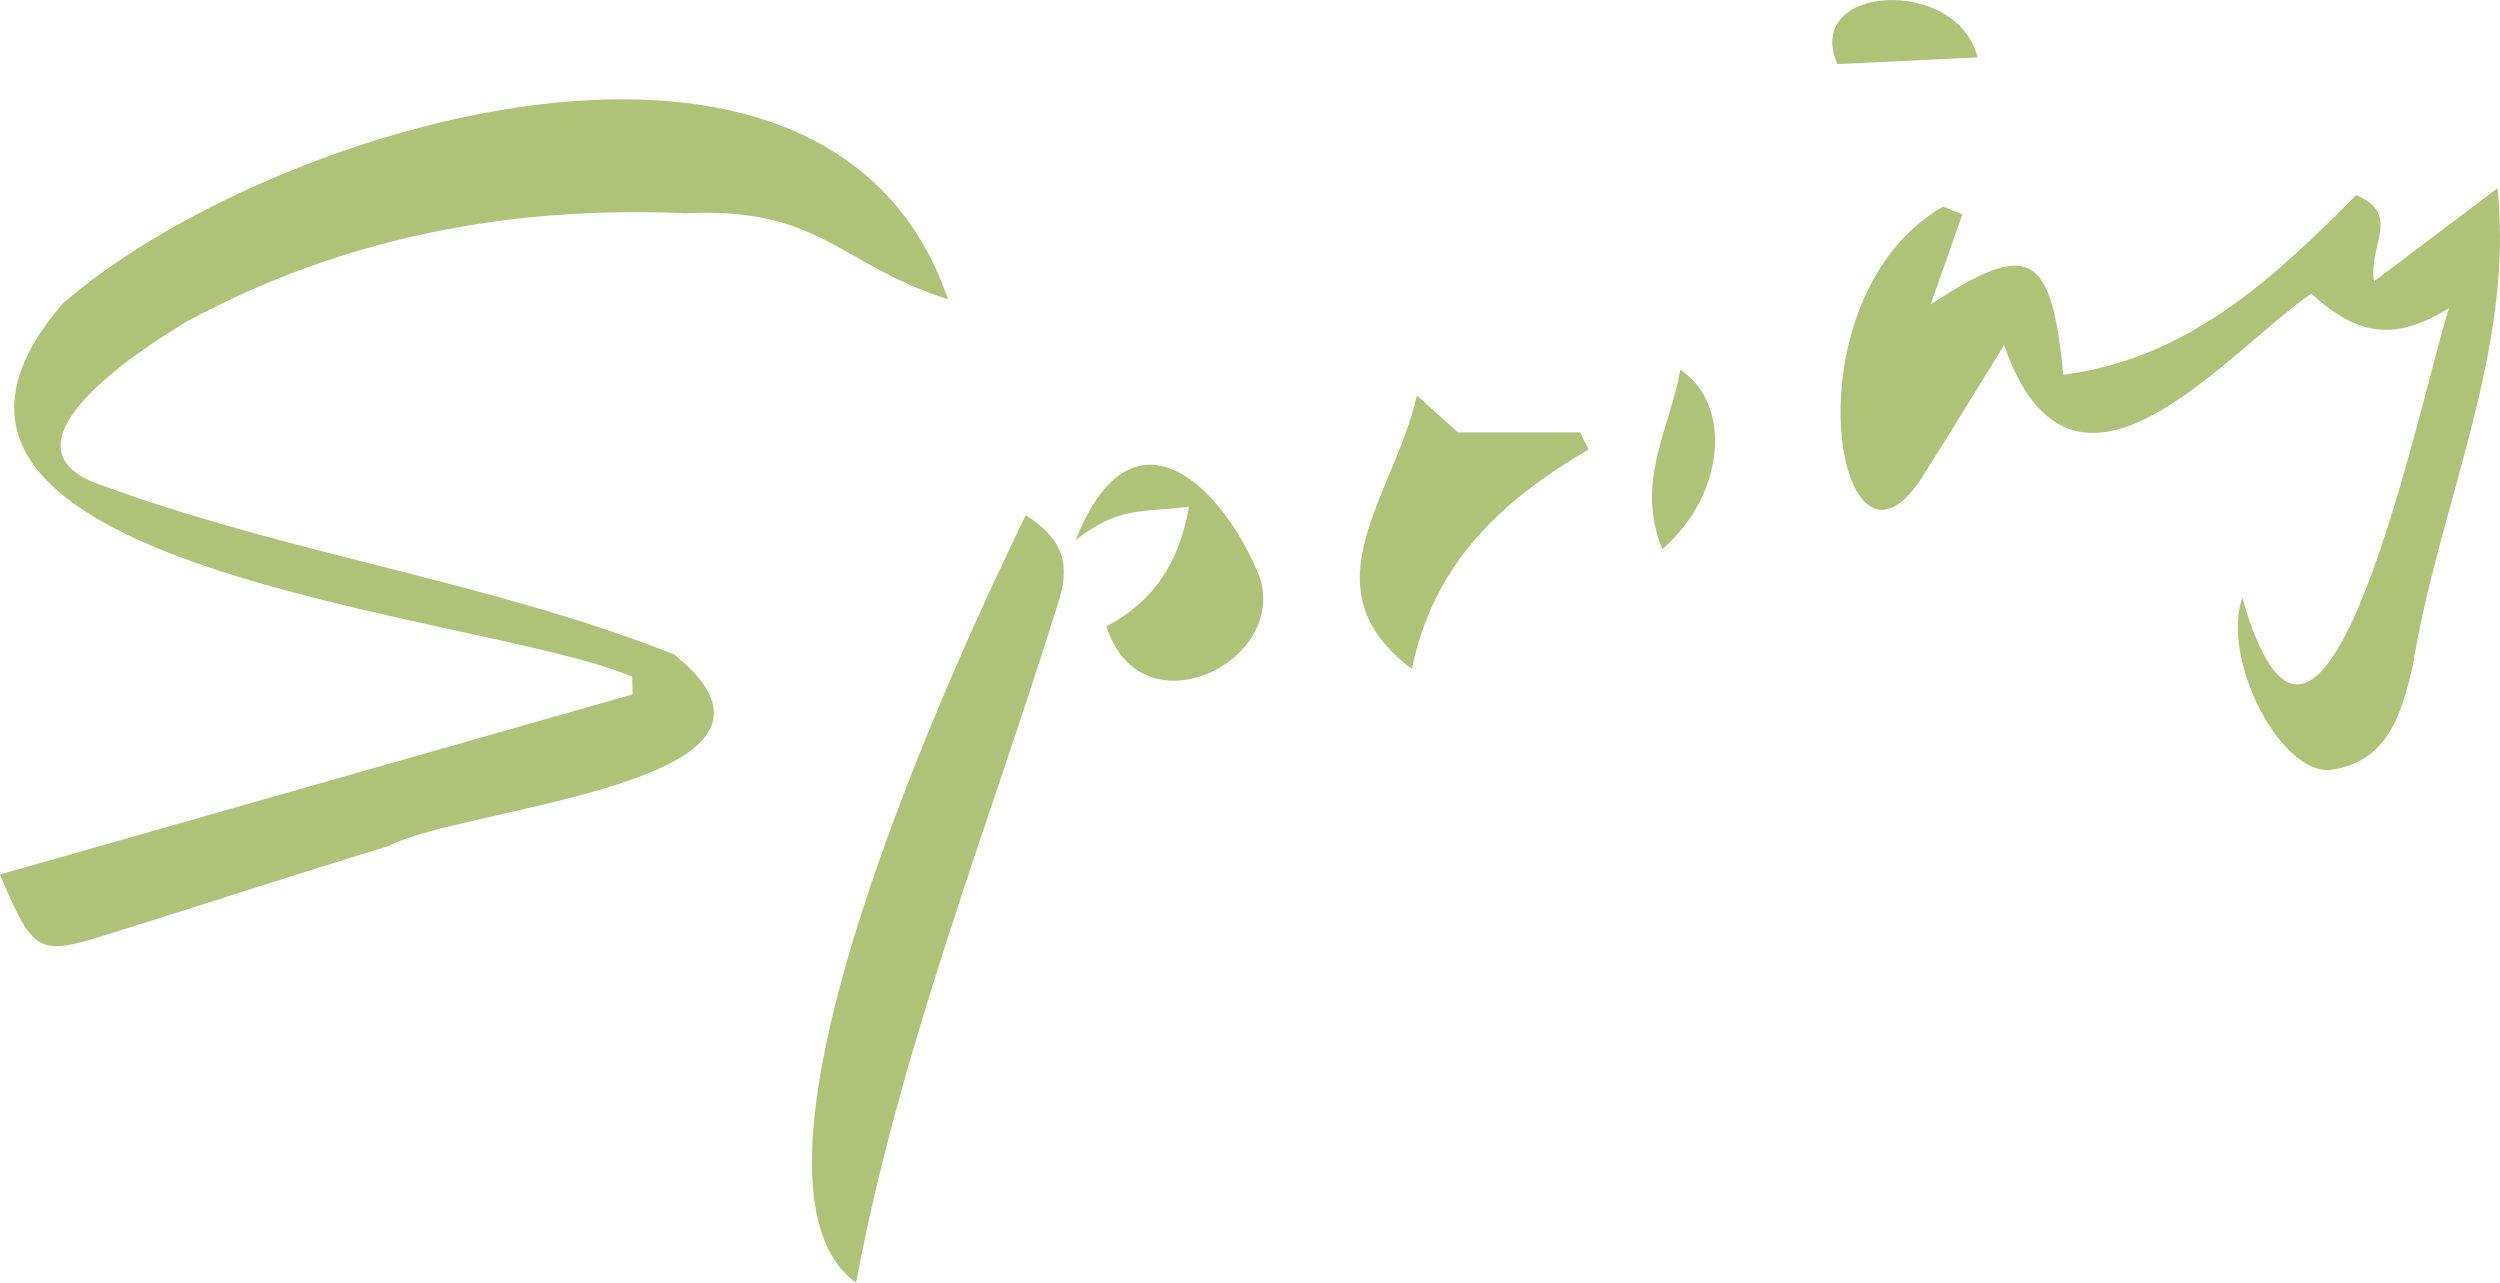
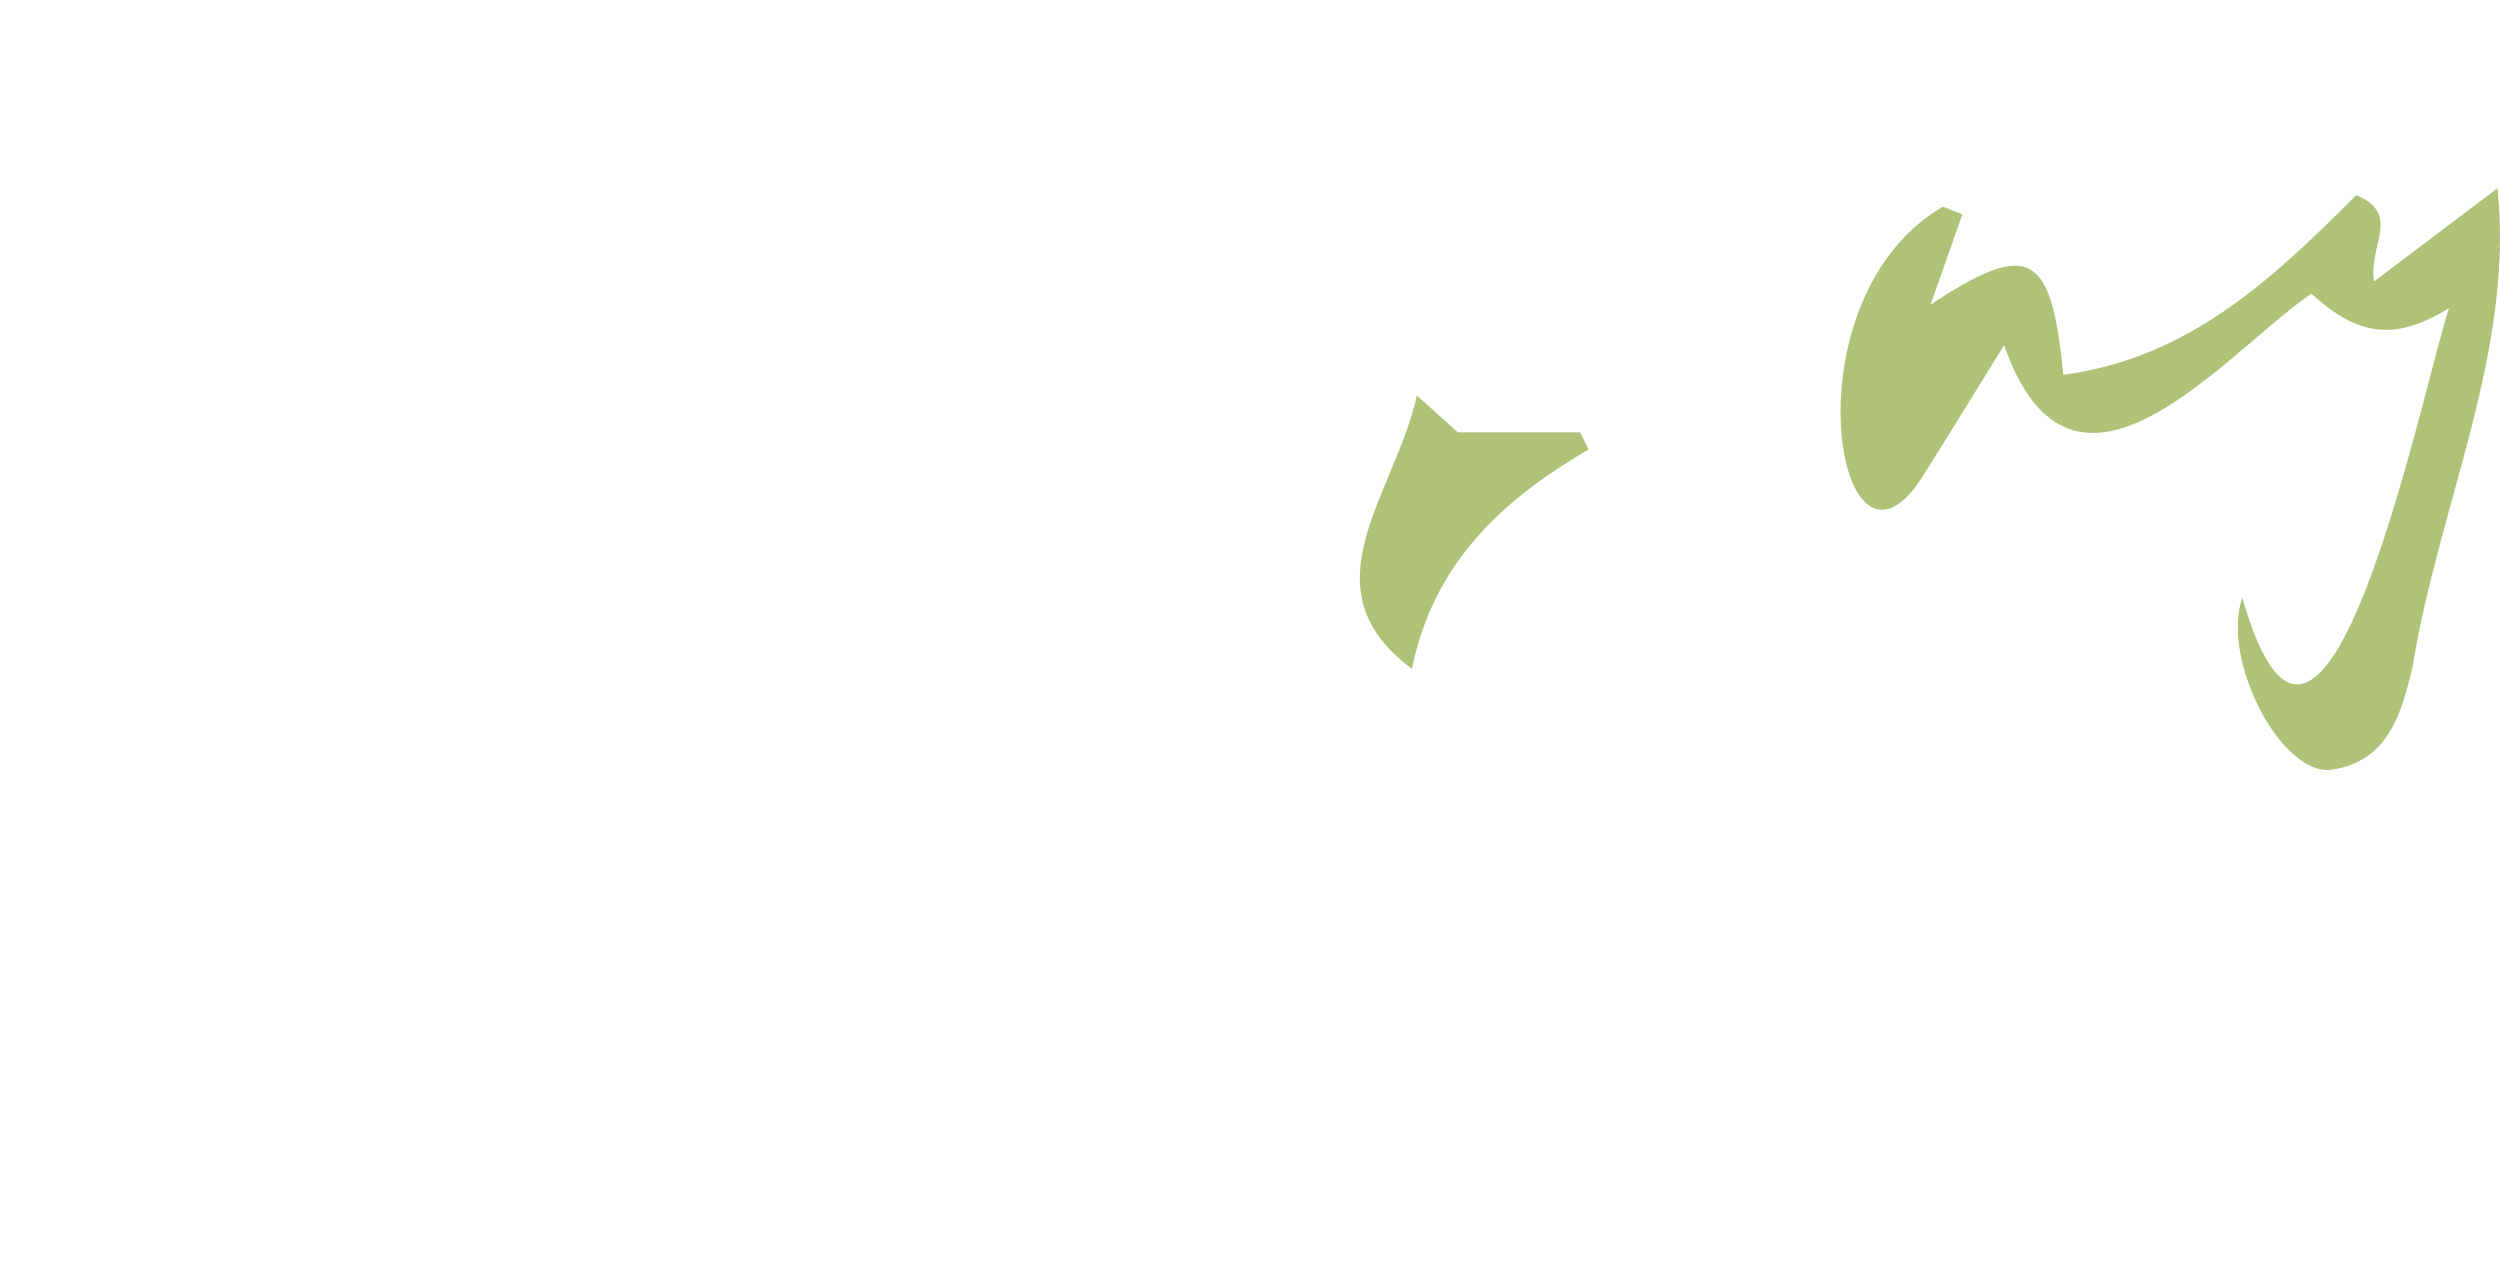
<svg xmlns="http://www.w3.org/2000/svg" x="0px" y="0px" viewBox="0 0 176.232 90.421" style="vertical-align: middle; max-width: 100%; width: 100%;" width="100%">
  <g>
-     <path d="M0,61.646c15.057-4.287,29.822-8.491,44.588-12.694c-0.007-0.415-0.013-0.829-0.02-1.244   c-10.353-4.507-56.336-7.469-40.146-26.309C18.73,8.938,58.441-3.412,66.829,21.105c-7.821-2.546-9.002-6.522-18.502-6.071   c-12.341-0.543-24.183,1.696-35.121,7.608C9.702,24.725-0.951,31.67,7.386,34.285c13.083,4.781,27.305,6.765,40.135,11.849   c11.341,9.109-15.064,10.735-20.161,13.519c-6.695,2.024-13.34,4.214-20.018,6.292C2.707,67.386,2.322,67.168,0,61.646z" fill="rgb(175,194,120)" />
    <path d="M138.334,15.11c-0.735,2.085-1.469,4.169-2.239,6.355c6.926-4.545,8.509-3.777,9.356,4.955   c8.822-1.157,14.766-6.765,20.652-12.668c3.214,1.377,0.833,3.498,1.245,6.092c2.652-2.003,5.305-4.007,8.707-6.576   c1.215,11.516-4.167,22.409-5.979,33.708c-0.776,3.25-1.687,6.718-5.761,7.292c-3.518,0.382-7.757-7.731-6.253-12.14   c5.723,20.008,12.743-15.006,14.576-20.399c-3.83,2.326-6.367,1.989-9.711-1.026c-6.033,4.127-16.792,17.599-21.652,3.625   c-2.07,3.339-3.936,6.404-5.858,9.432c-5.949,9.067-9.625-12.701,1.547-19.193C137.419,14.748,137.877,14.929,138.334,15.11z" fill="rgb(175,194,120)" />
-     <path d="M72.309,36.319c2.747,1.755,3.161,3.568,2.244,6.309c-4.981,15.956-11.11,31.275-14.207,47.793   C50.247,83.104,67.572,46.046,72.309,36.319z" fill="rgb(175,194,120)" />
    <path d="M99.526,47.147c-7.629-5.693-1.242-12.154,0.355-19.265c1.306,1.171,2.227,1.997,2.893,2.594   c3.04,0,5.828,0,8.616,0c0.197,0.403,0.394,0.806,0.591,1.209C105.98,35.194,101.088,39.589,99.526,47.147z" fill="rgb(175,194,120)" />
-     <path d="M75.831,38.069c3.882-9.802,9.997-4.149,12.691,1.955c3.052,6.23-7.989,12.031-10.53,4.132   c3.453-1.811,5.159-4.637,5.823-8.44C80.52,36.146,78.879,35.657,75.831,38.069z" fill="rgb(175,194,120)" />
-     <path d="M117.183,38.71c-1.96-4.739,0.574-8.558,1.266-12.65C122.13,28.521,121.634,34.825,117.183,38.71z" fill="rgb(175,194,120)" />
-     <path d="M139.4,4.045c-3.186,0.153-6.146,0.295-9.878,0.474C127.066-1.127,137.977-1.704,139.4,4.045z" fill="rgb(175,194,120)" />
  </g>
</svg>